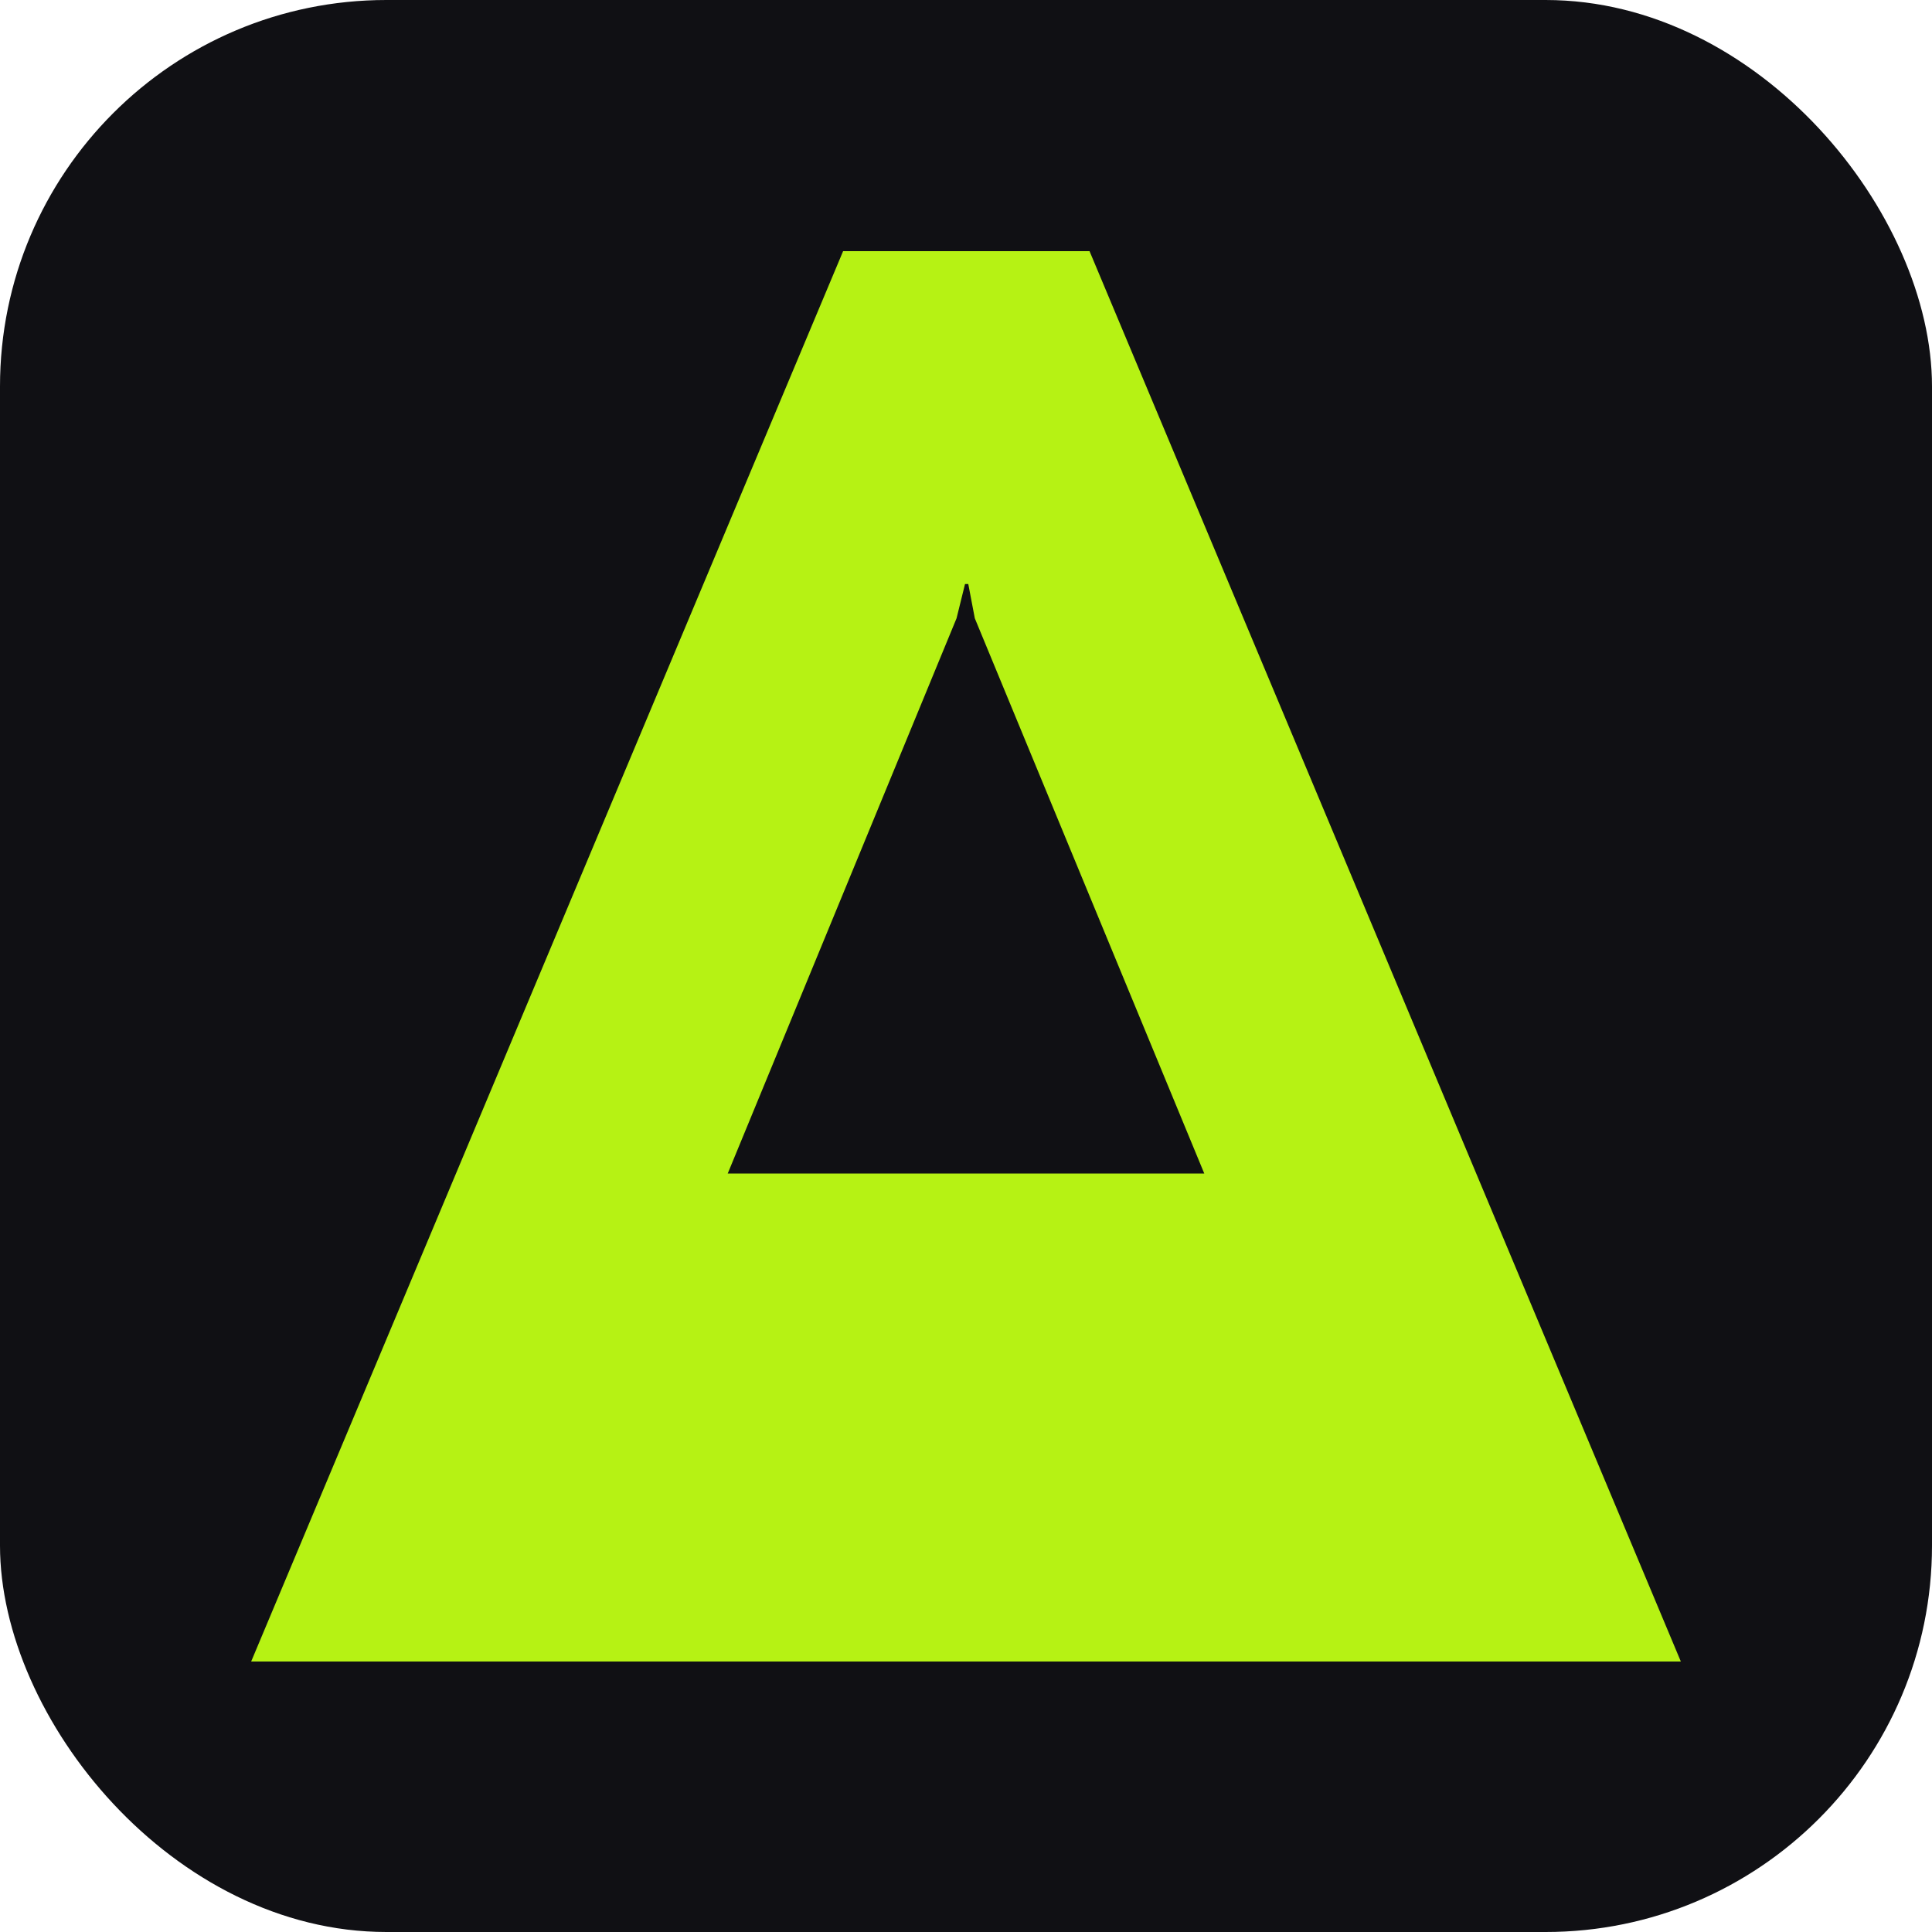
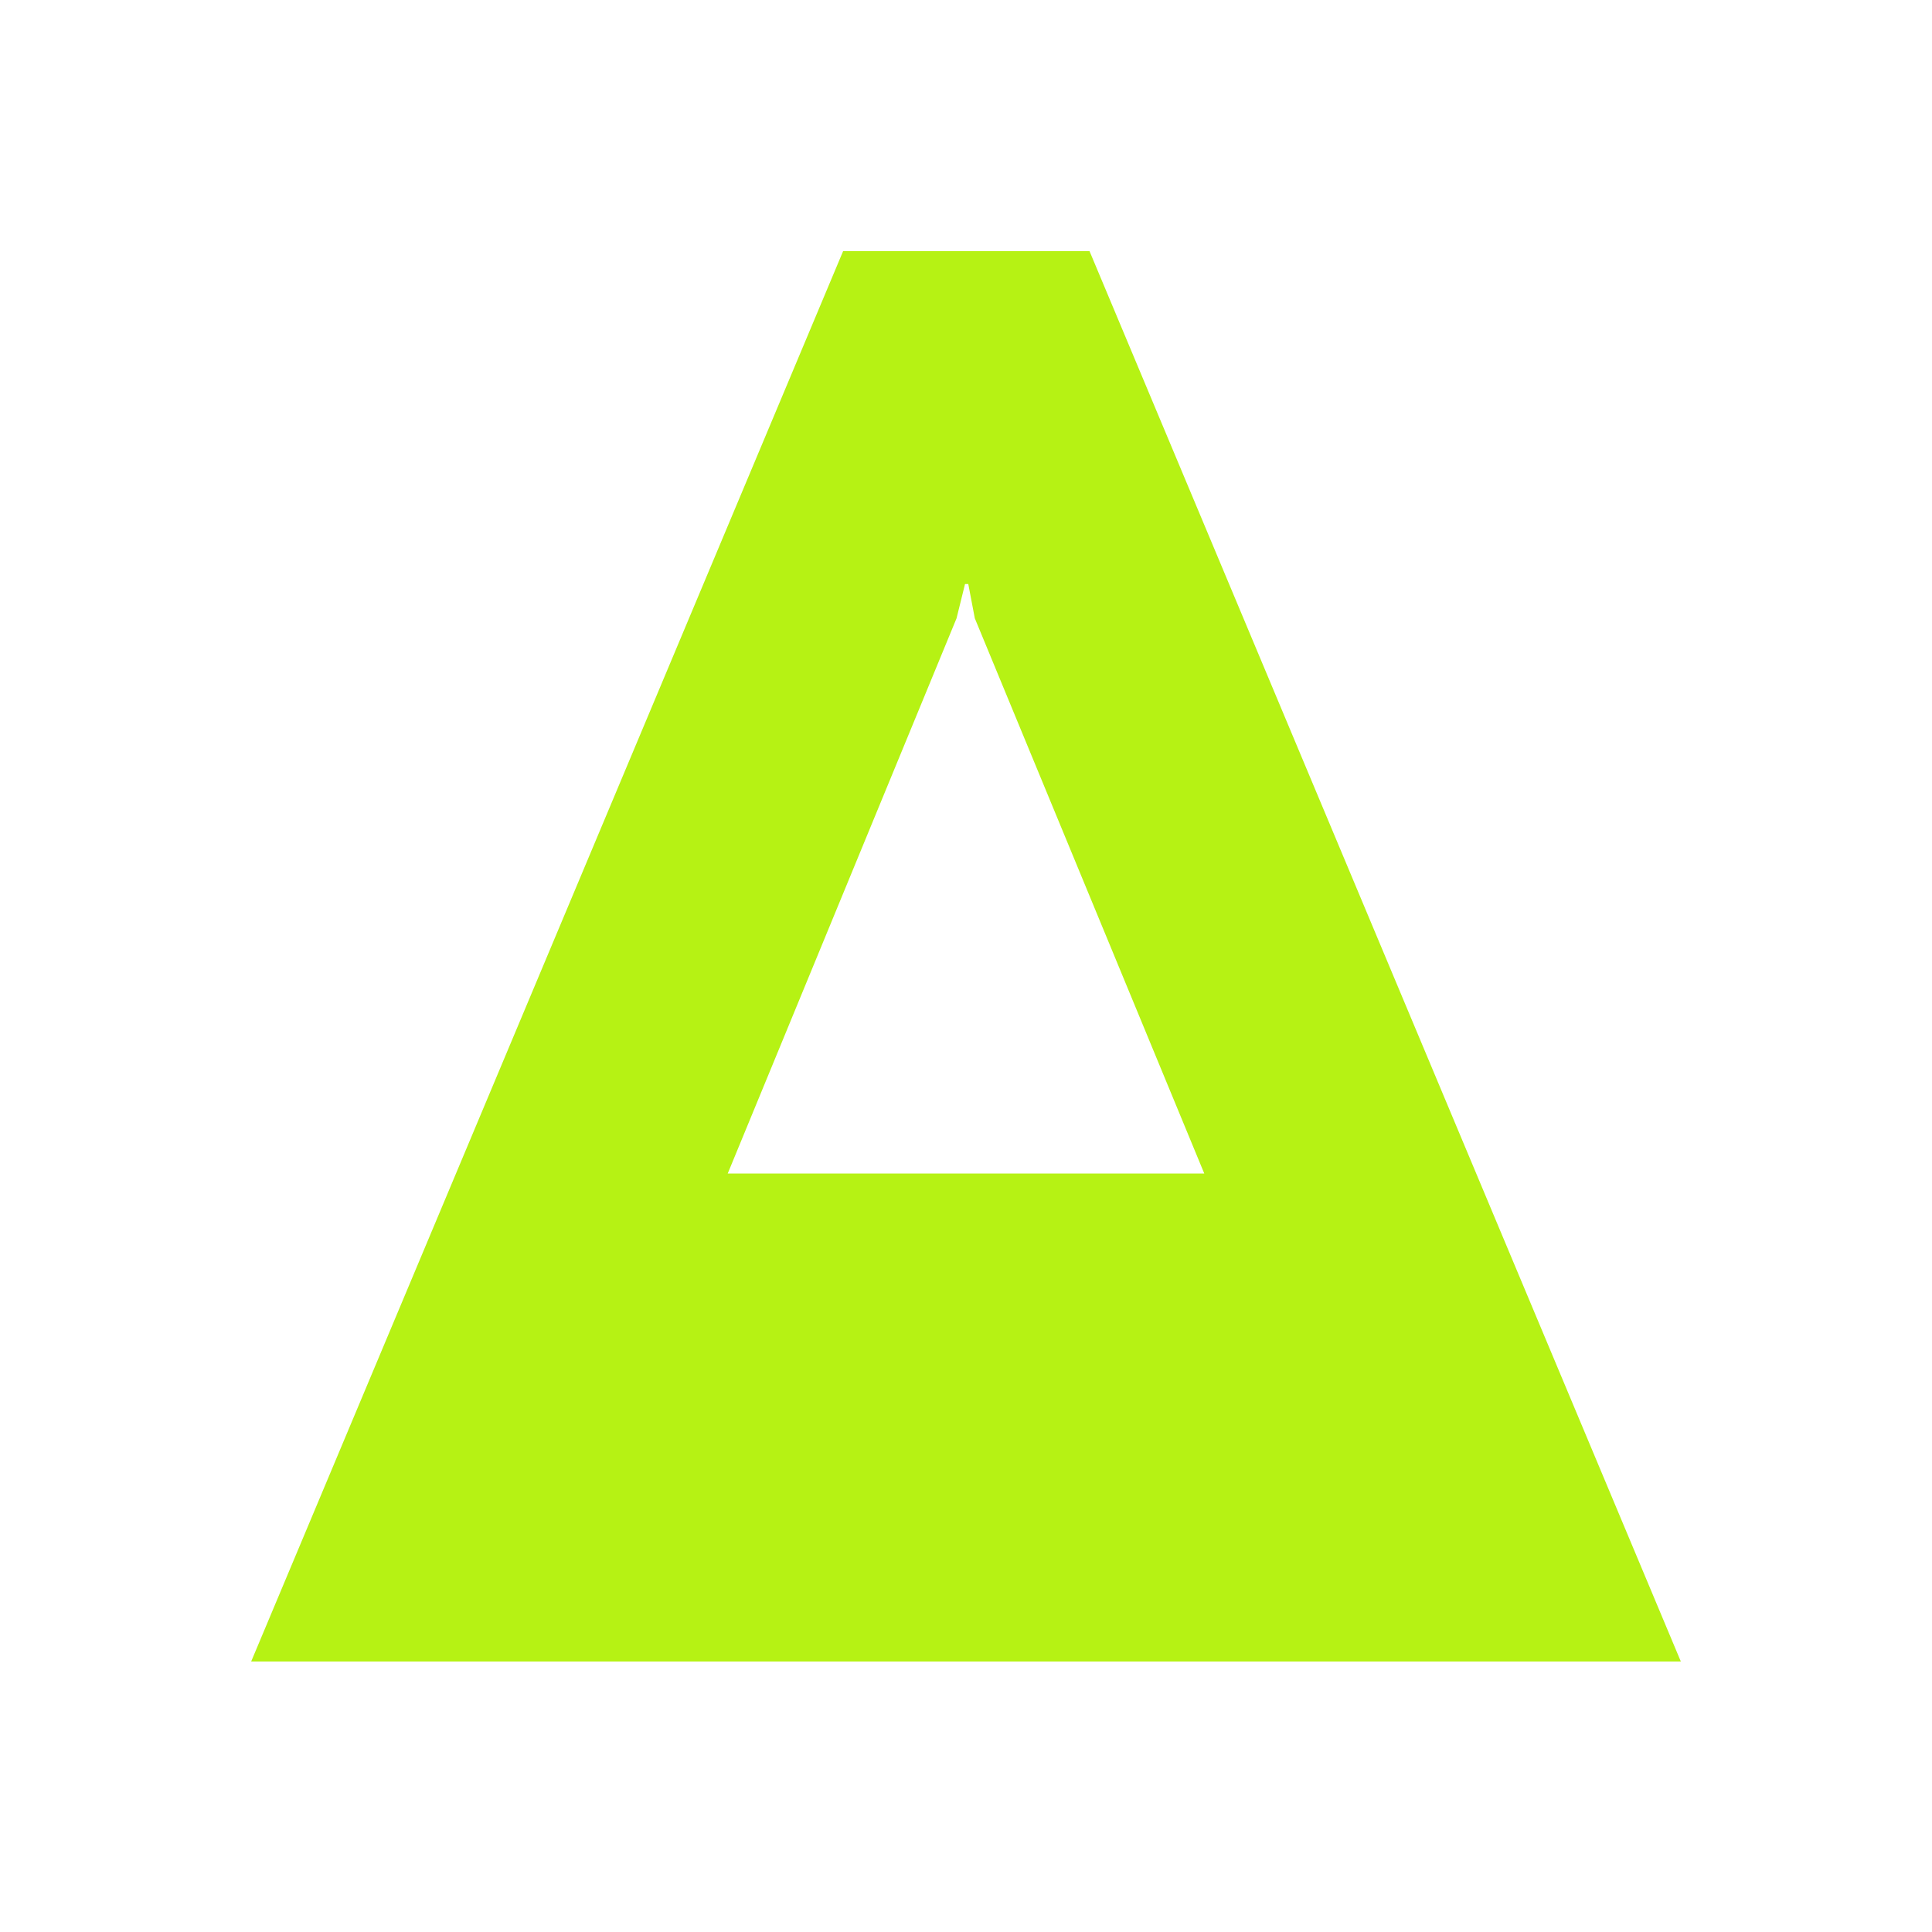
<svg xmlns="http://www.w3.org/2000/svg" width="100" height="100" viewBox="0 0 100 100" fill="none">
-   <rect width="100" height="100" rx="20" fill="#101014" />
  <path d="M87 86L56.394 13H43.639L13 86H27.24H37.667H59.842H72.794H87ZM49.511 32.003L49.949 30.23H50.118L50.456 32.003L62.333 60.741H37.667L49.511 32.003Z" fill="#B6F214" />
</svg>